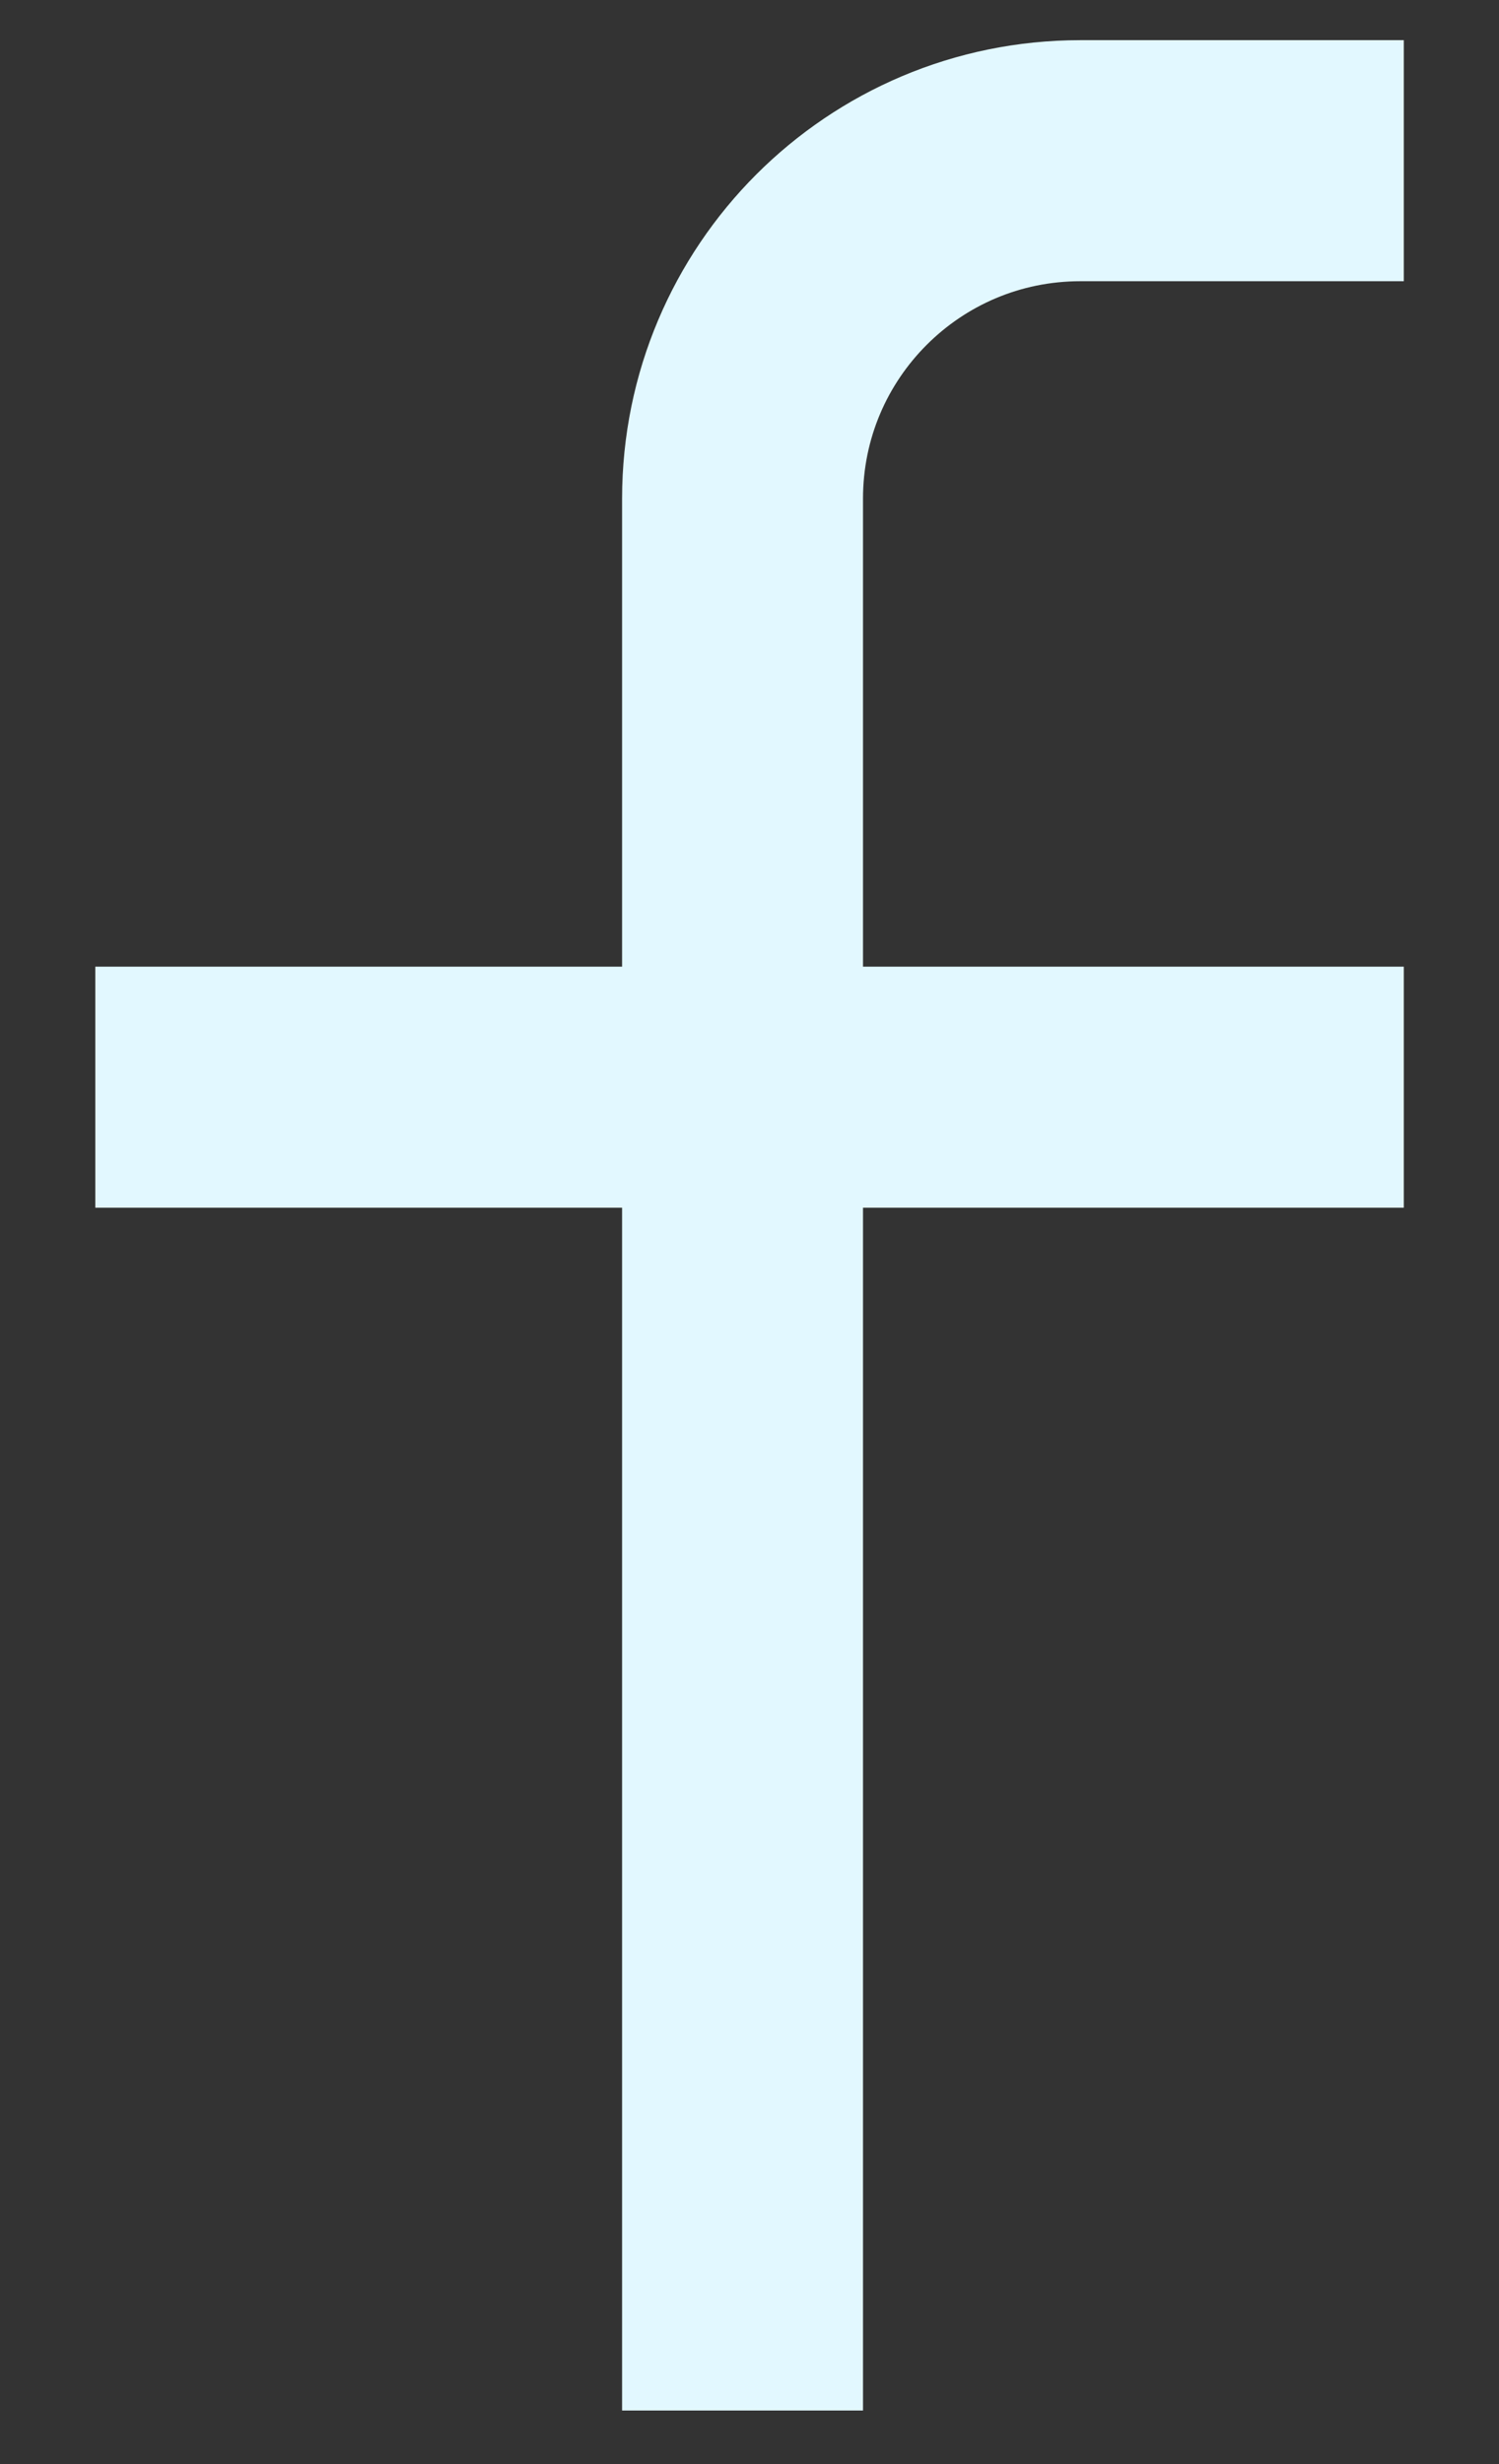
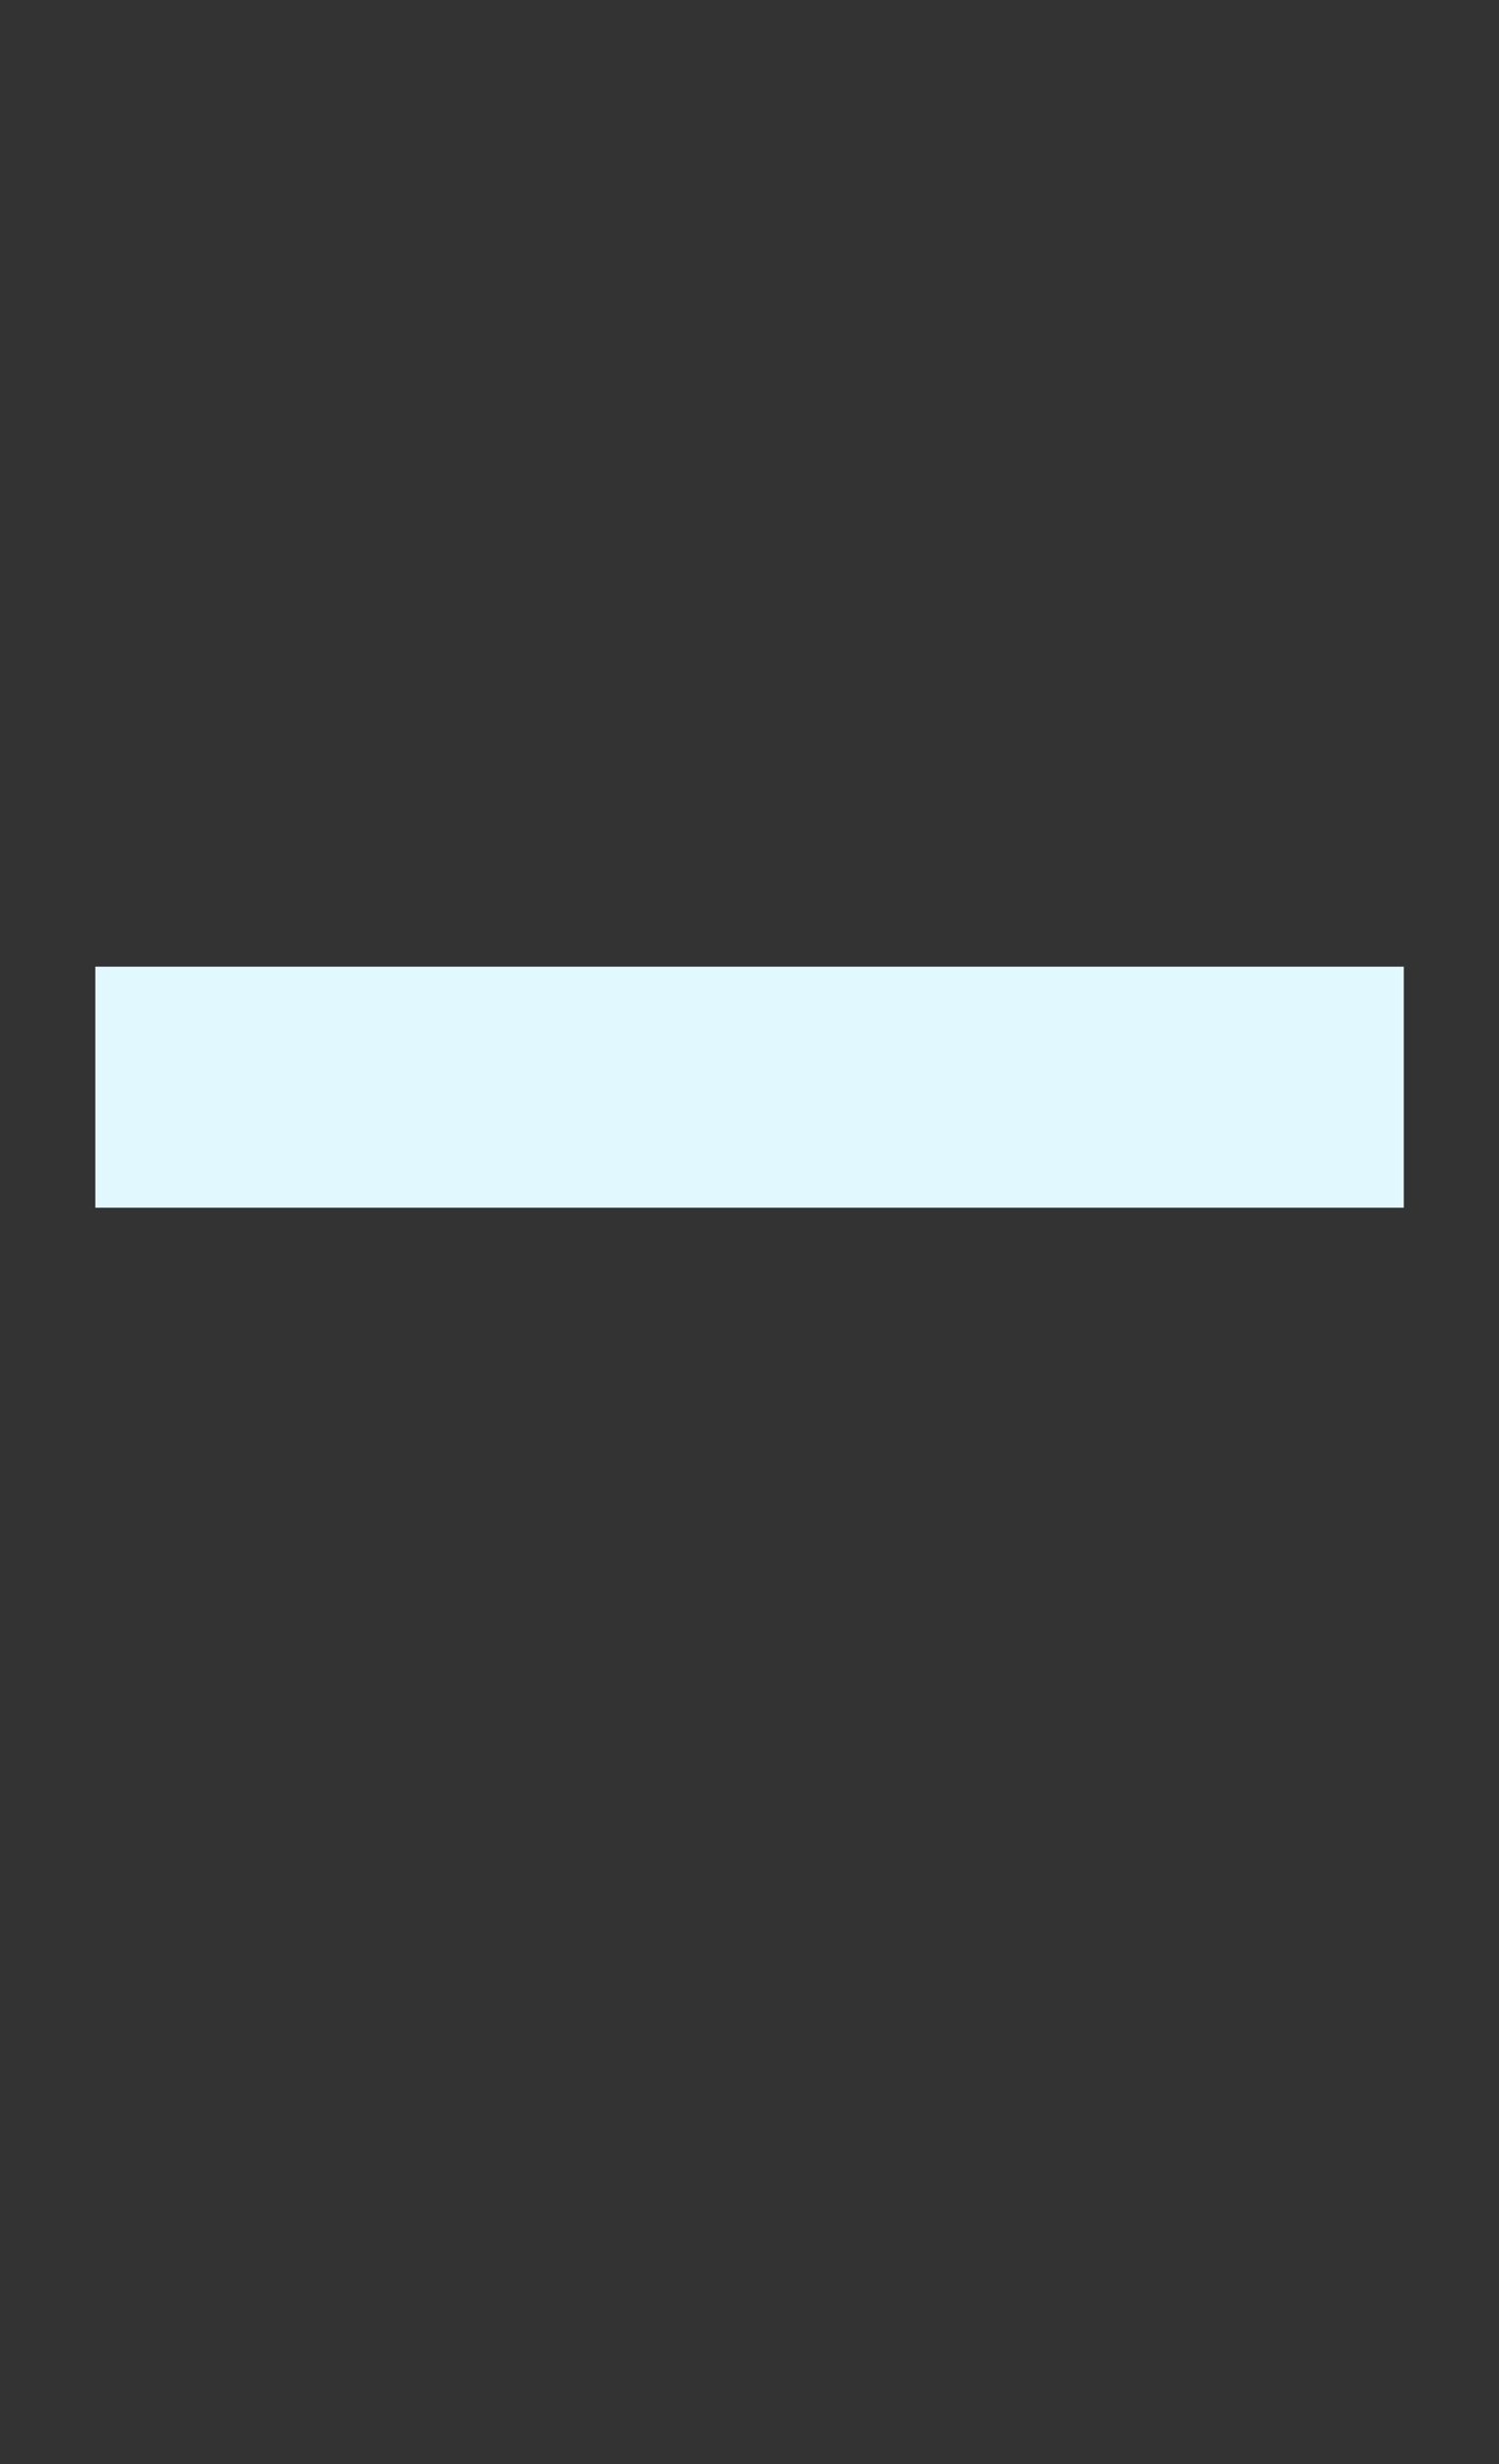
<svg xmlns="http://www.w3.org/2000/svg" width="14" height="23" viewBox="0 0 14 23" fill="none">
  <rect x="0" y="0" width="14" height="23" fill="#333333" stroke="none" />
-   <path d="M13.111 1.5H10.09C8.347 1.5 6.935 2.912 6.935 4.655V22.5" stroke="#E2F8FF" stroke-width="2.25" stroke-miterlimit="10" />
  <path d="M0.89 10.148H13.111" stroke="#E2F8FF" stroke-width="2.25" stroke-miterlimit="10" />
</svg>